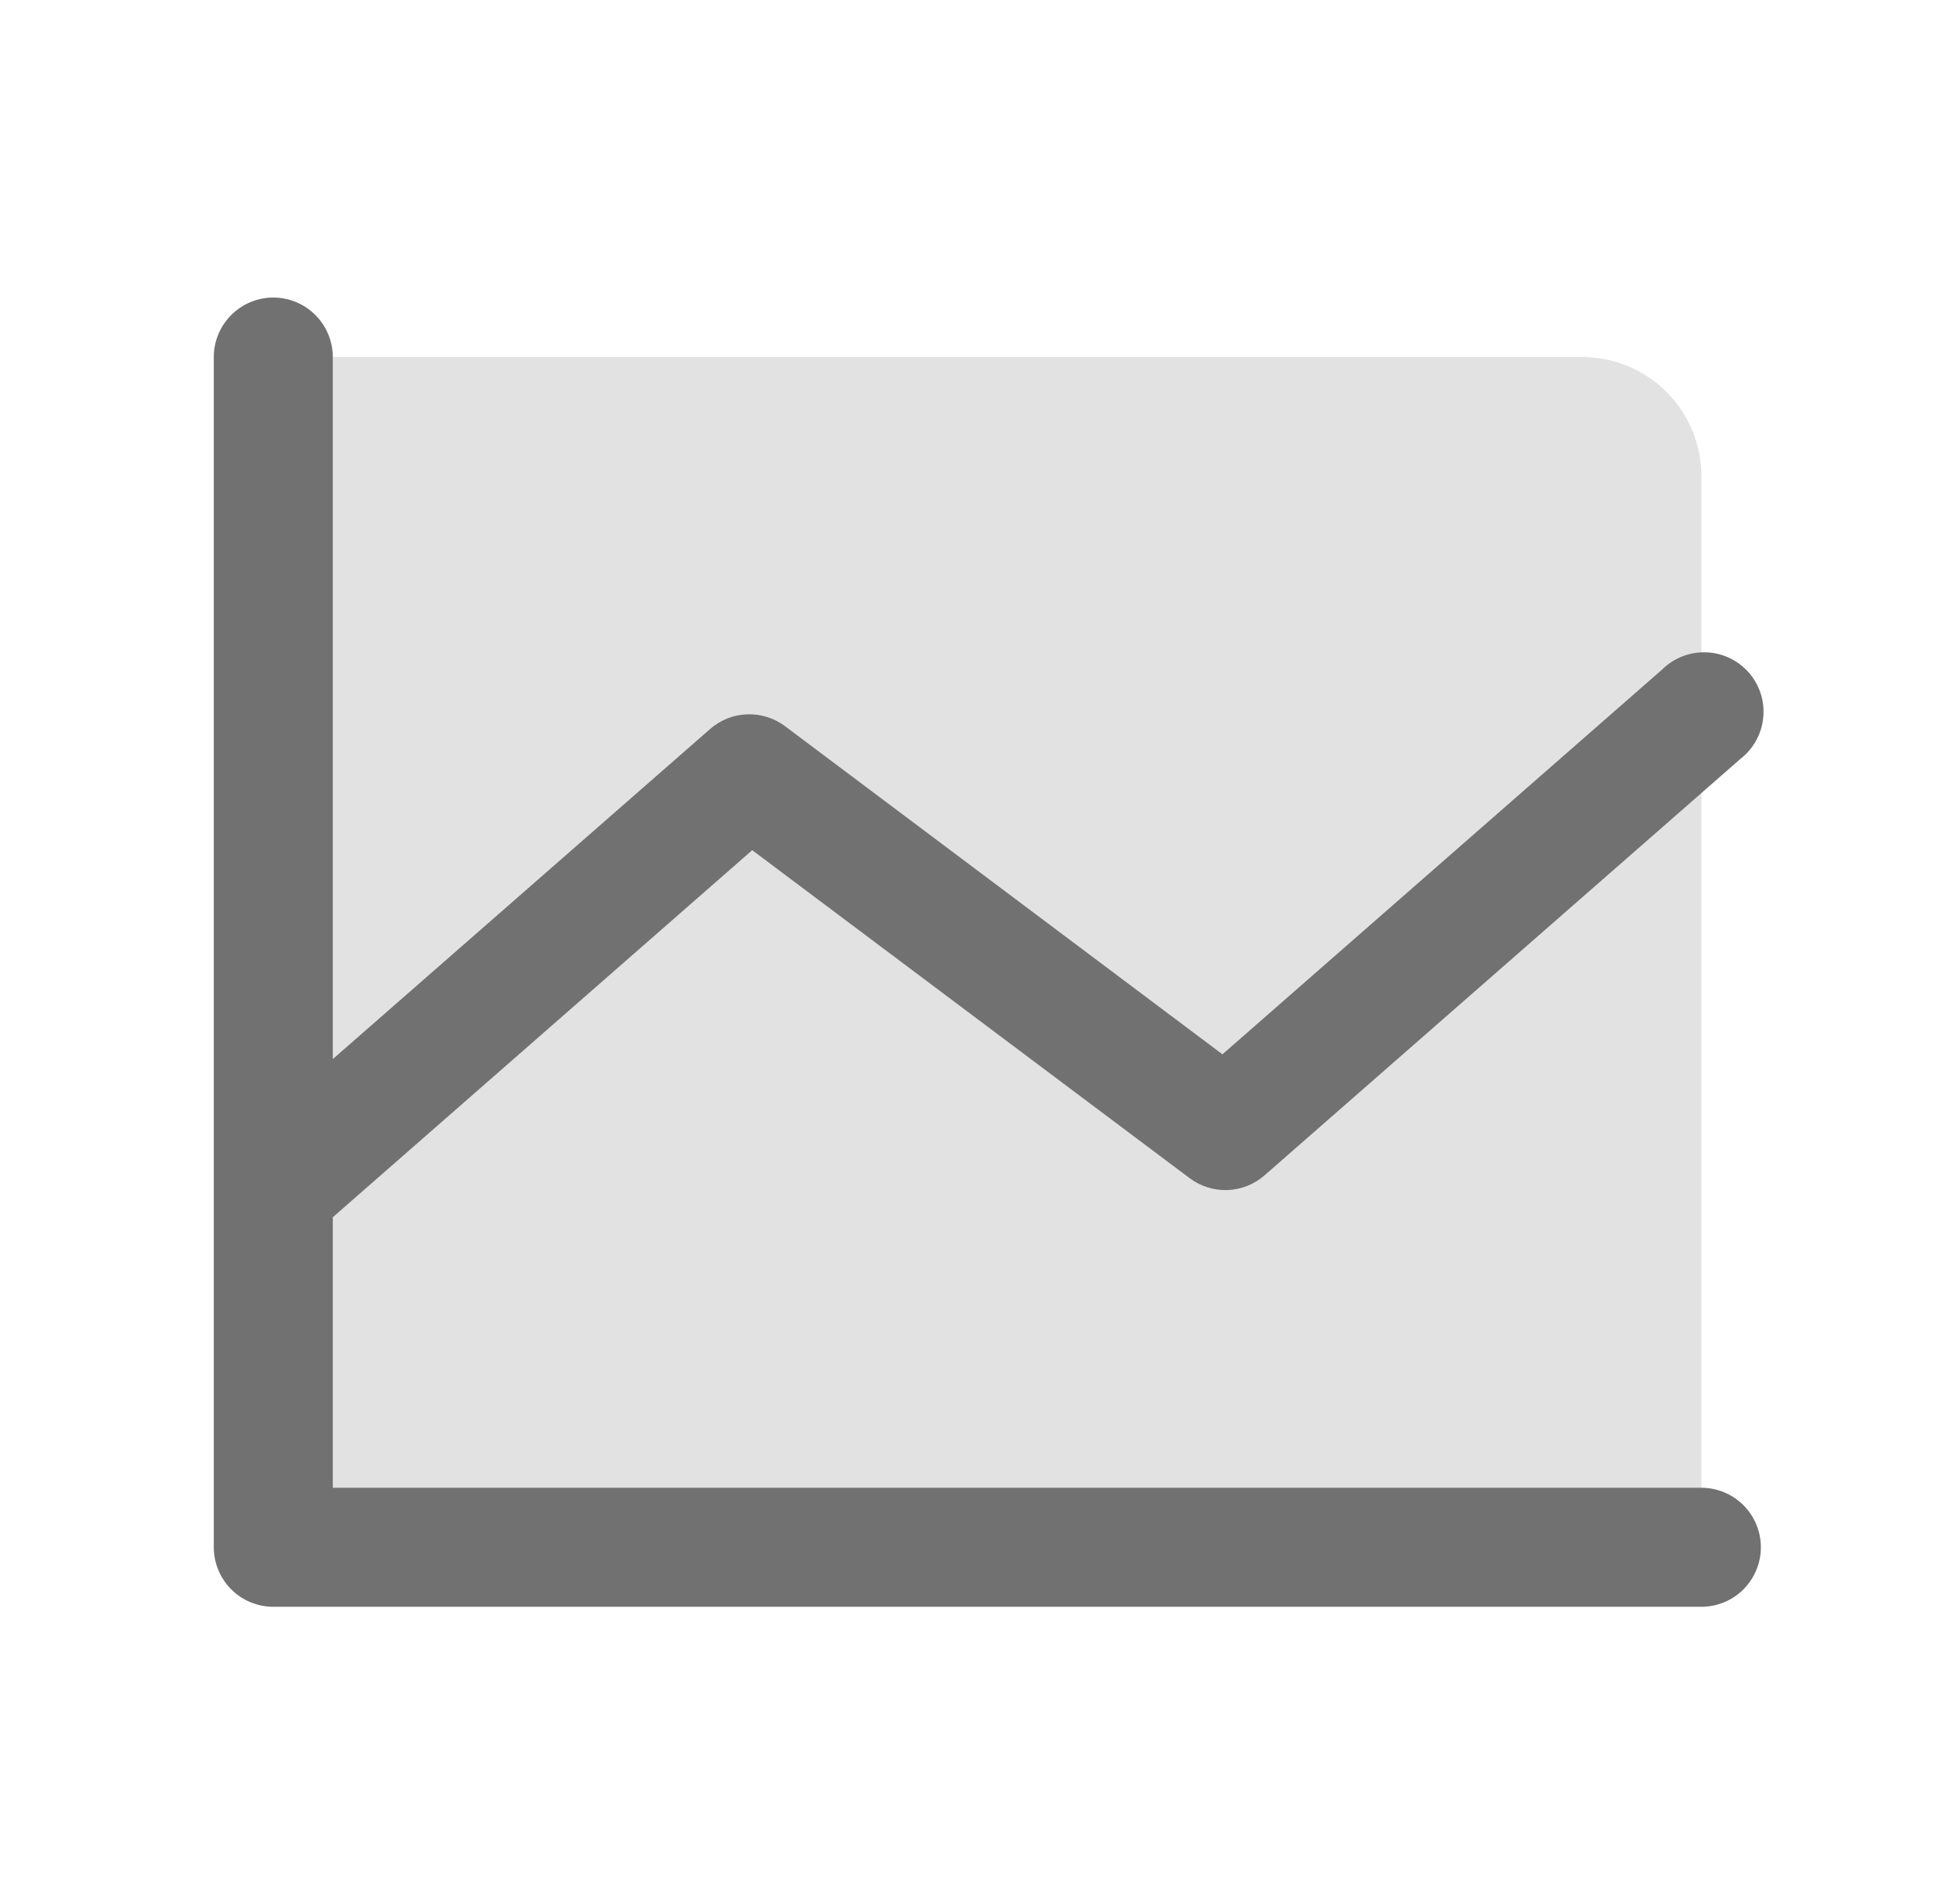
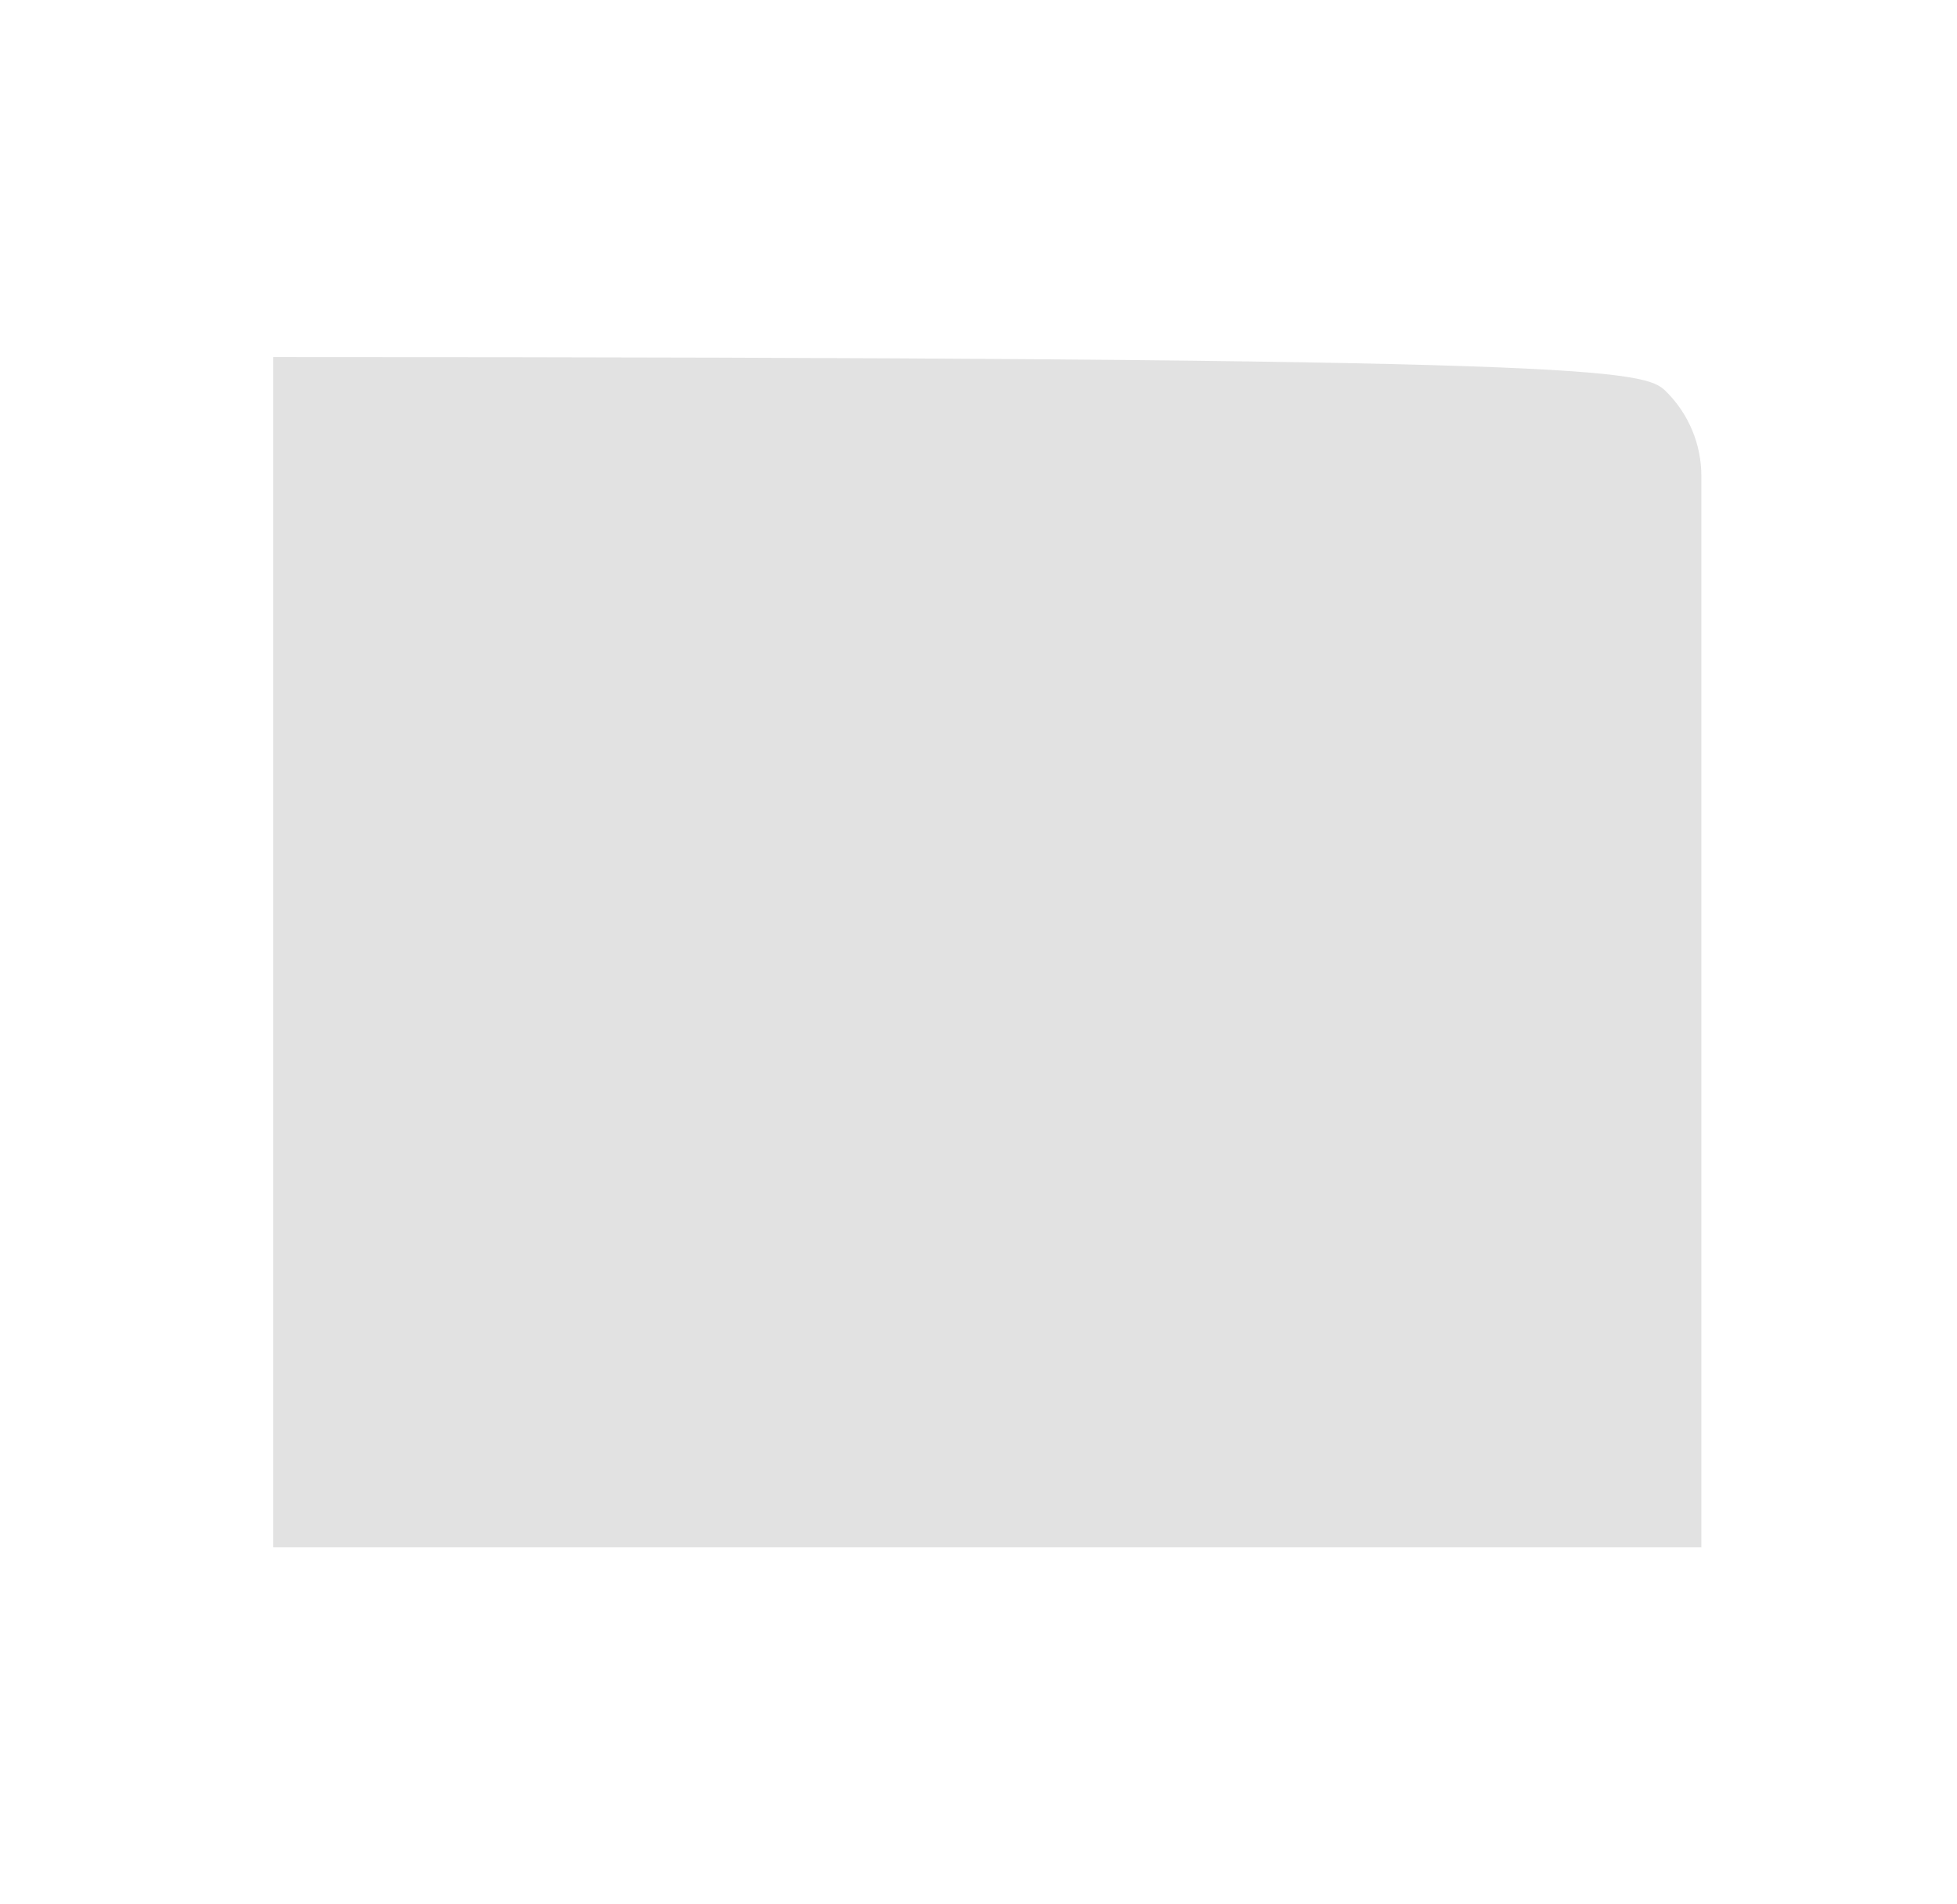
<svg xmlns="http://www.w3.org/2000/svg" width="37" height="36" viewBox="0 0 37 36" fill="none">
-   <path opacity="0.2" d="M32.167 9V29.25H5.167V6.75H29.917C30.514 6.75 31.086 6.987 31.508 7.409C31.93 7.831 32.167 8.403 32.167 9Z" fill="#717171" />
-   <path d="M33.292 29.25C33.292 29.548 33.173 29.834 32.962 30.046C32.752 30.256 32.465 30.375 32.167 30.375H5.167C4.869 30.375 4.582 30.256 4.372 30.046C4.161 29.834 4.042 29.548 4.042 29.25V6.75C4.042 6.452 4.161 6.165 4.372 5.955C4.582 5.744 4.869 5.625 5.167 5.625C5.465 5.625 5.752 5.744 5.962 5.955C6.173 6.165 6.292 6.452 6.292 6.75V20.021L13.426 13.781C13.62 13.611 13.867 13.513 14.124 13.504C14.382 13.494 14.636 13.573 14.842 13.728L23.112 19.931L31.426 12.656C31.535 12.548 31.665 12.464 31.808 12.408C31.951 12.352 32.103 12.326 32.257 12.332C32.41 12.337 32.56 12.373 32.699 12.439C32.838 12.505 32.961 12.598 33.063 12.713C33.164 12.829 33.24 12.963 33.288 13.109C33.335 13.255 33.352 13.409 33.337 13.562C33.323 13.715 33.277 13.863 33.203 13.997C33.13 14.132 33.029 14.25 32.908 14.344L23.908 22.219C23.714 22.389 23.467 22.487 23.209 22.497C22.952 22.506 22.698 22.427 22.492 22.272L14.222 16.072L6.292 23.011V28.125H32.167C32.465 28.125 32.752 28.244 32.962 28.454C33.173 28.666 33.292 28.952 33.292 29.25Z" fill="#717171" />
+   <path opacity="0.2" d="M32.167 9V29.25H5.167V6.75C30.514 6.75 31.086 6.987 31.508 7.409C31.93 7.831 32.167 8.403 32.167 9Z" fill="#717171" />
</svg>